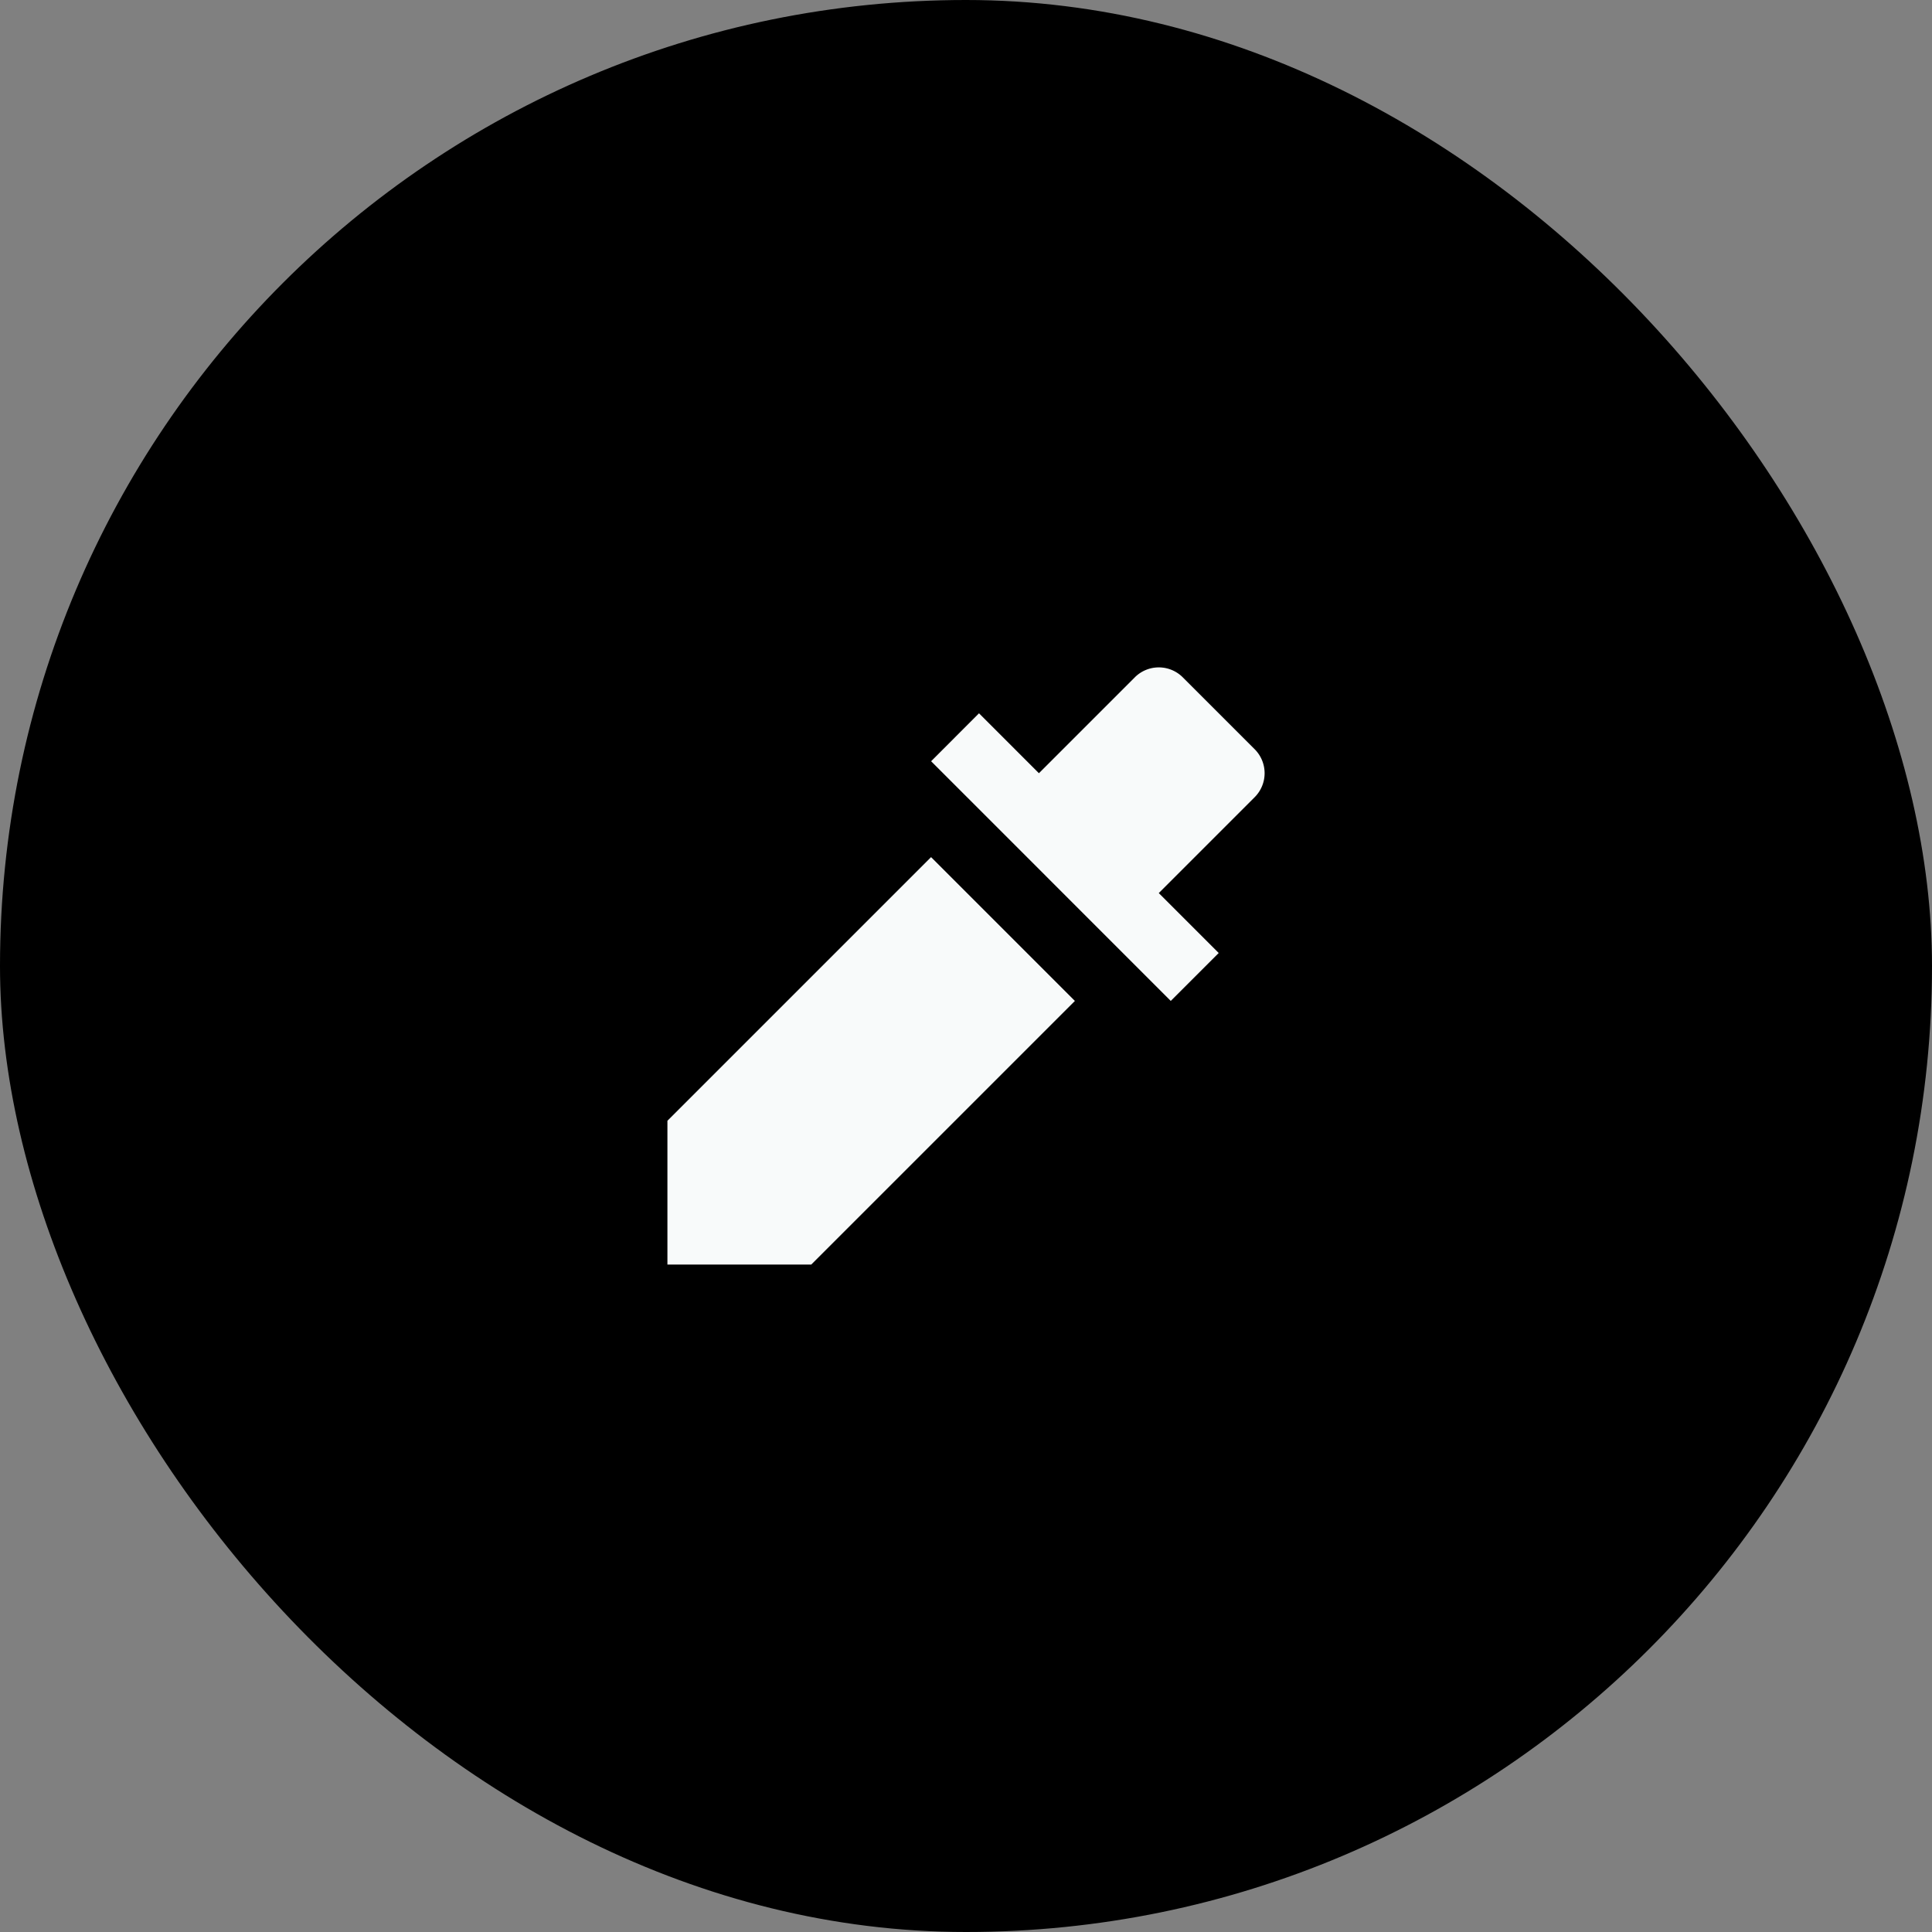
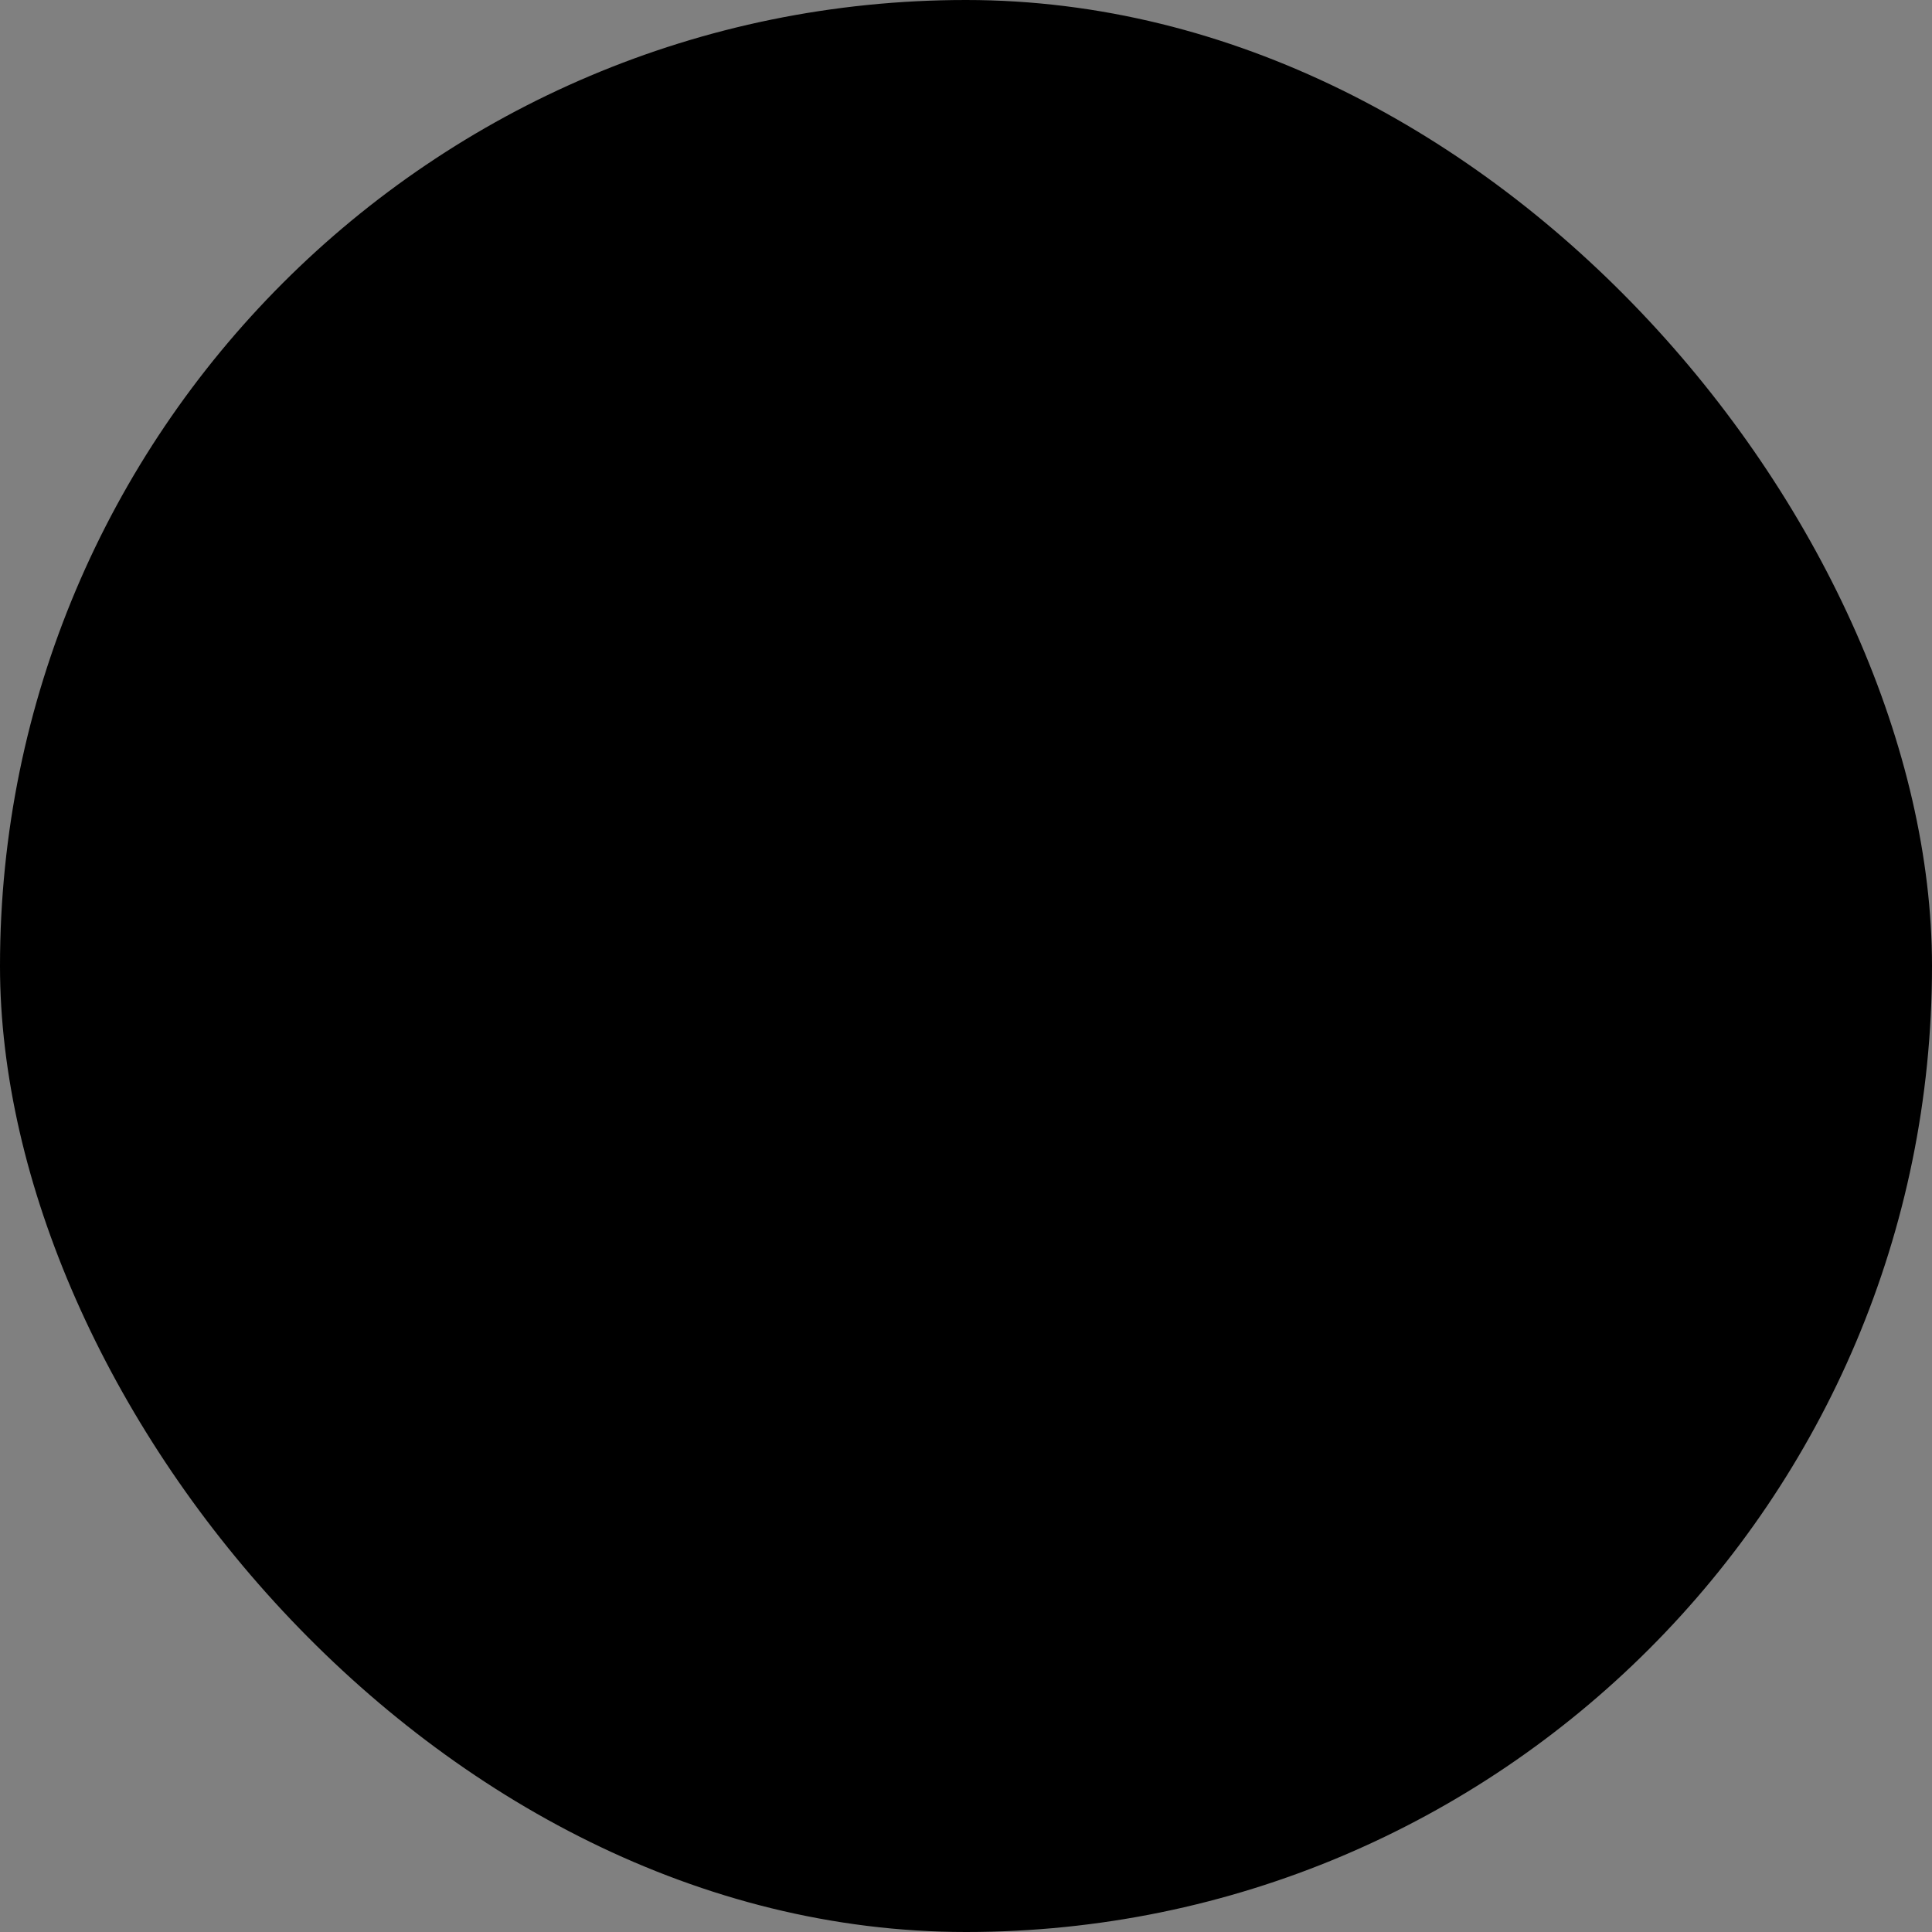
<svg xmlns="http://www.w3.org/2000/svg" width="55" height="55" fill="none">
  <rect width="100%" height="100%" fill="#808080" stroke="none" />
  <rect width="55" height="55" rx="27.5" fill="#000" />
-   <path d="M29.576 22.012l2.73-2.73a.965.965 0 0 1 1.365 0l2.047 2.047a.965.965 0 0 1 0 1.365l-2.73 2.73 1.706 1.706-1.365 1.364-6.822-6.823 1.363-1.365 1.706 1.706zm-3.07 2.389l4.094 4.094L23.094 36H19v-4.094l7.506-7.506z" fill="#F8FAFA" />
</svg>